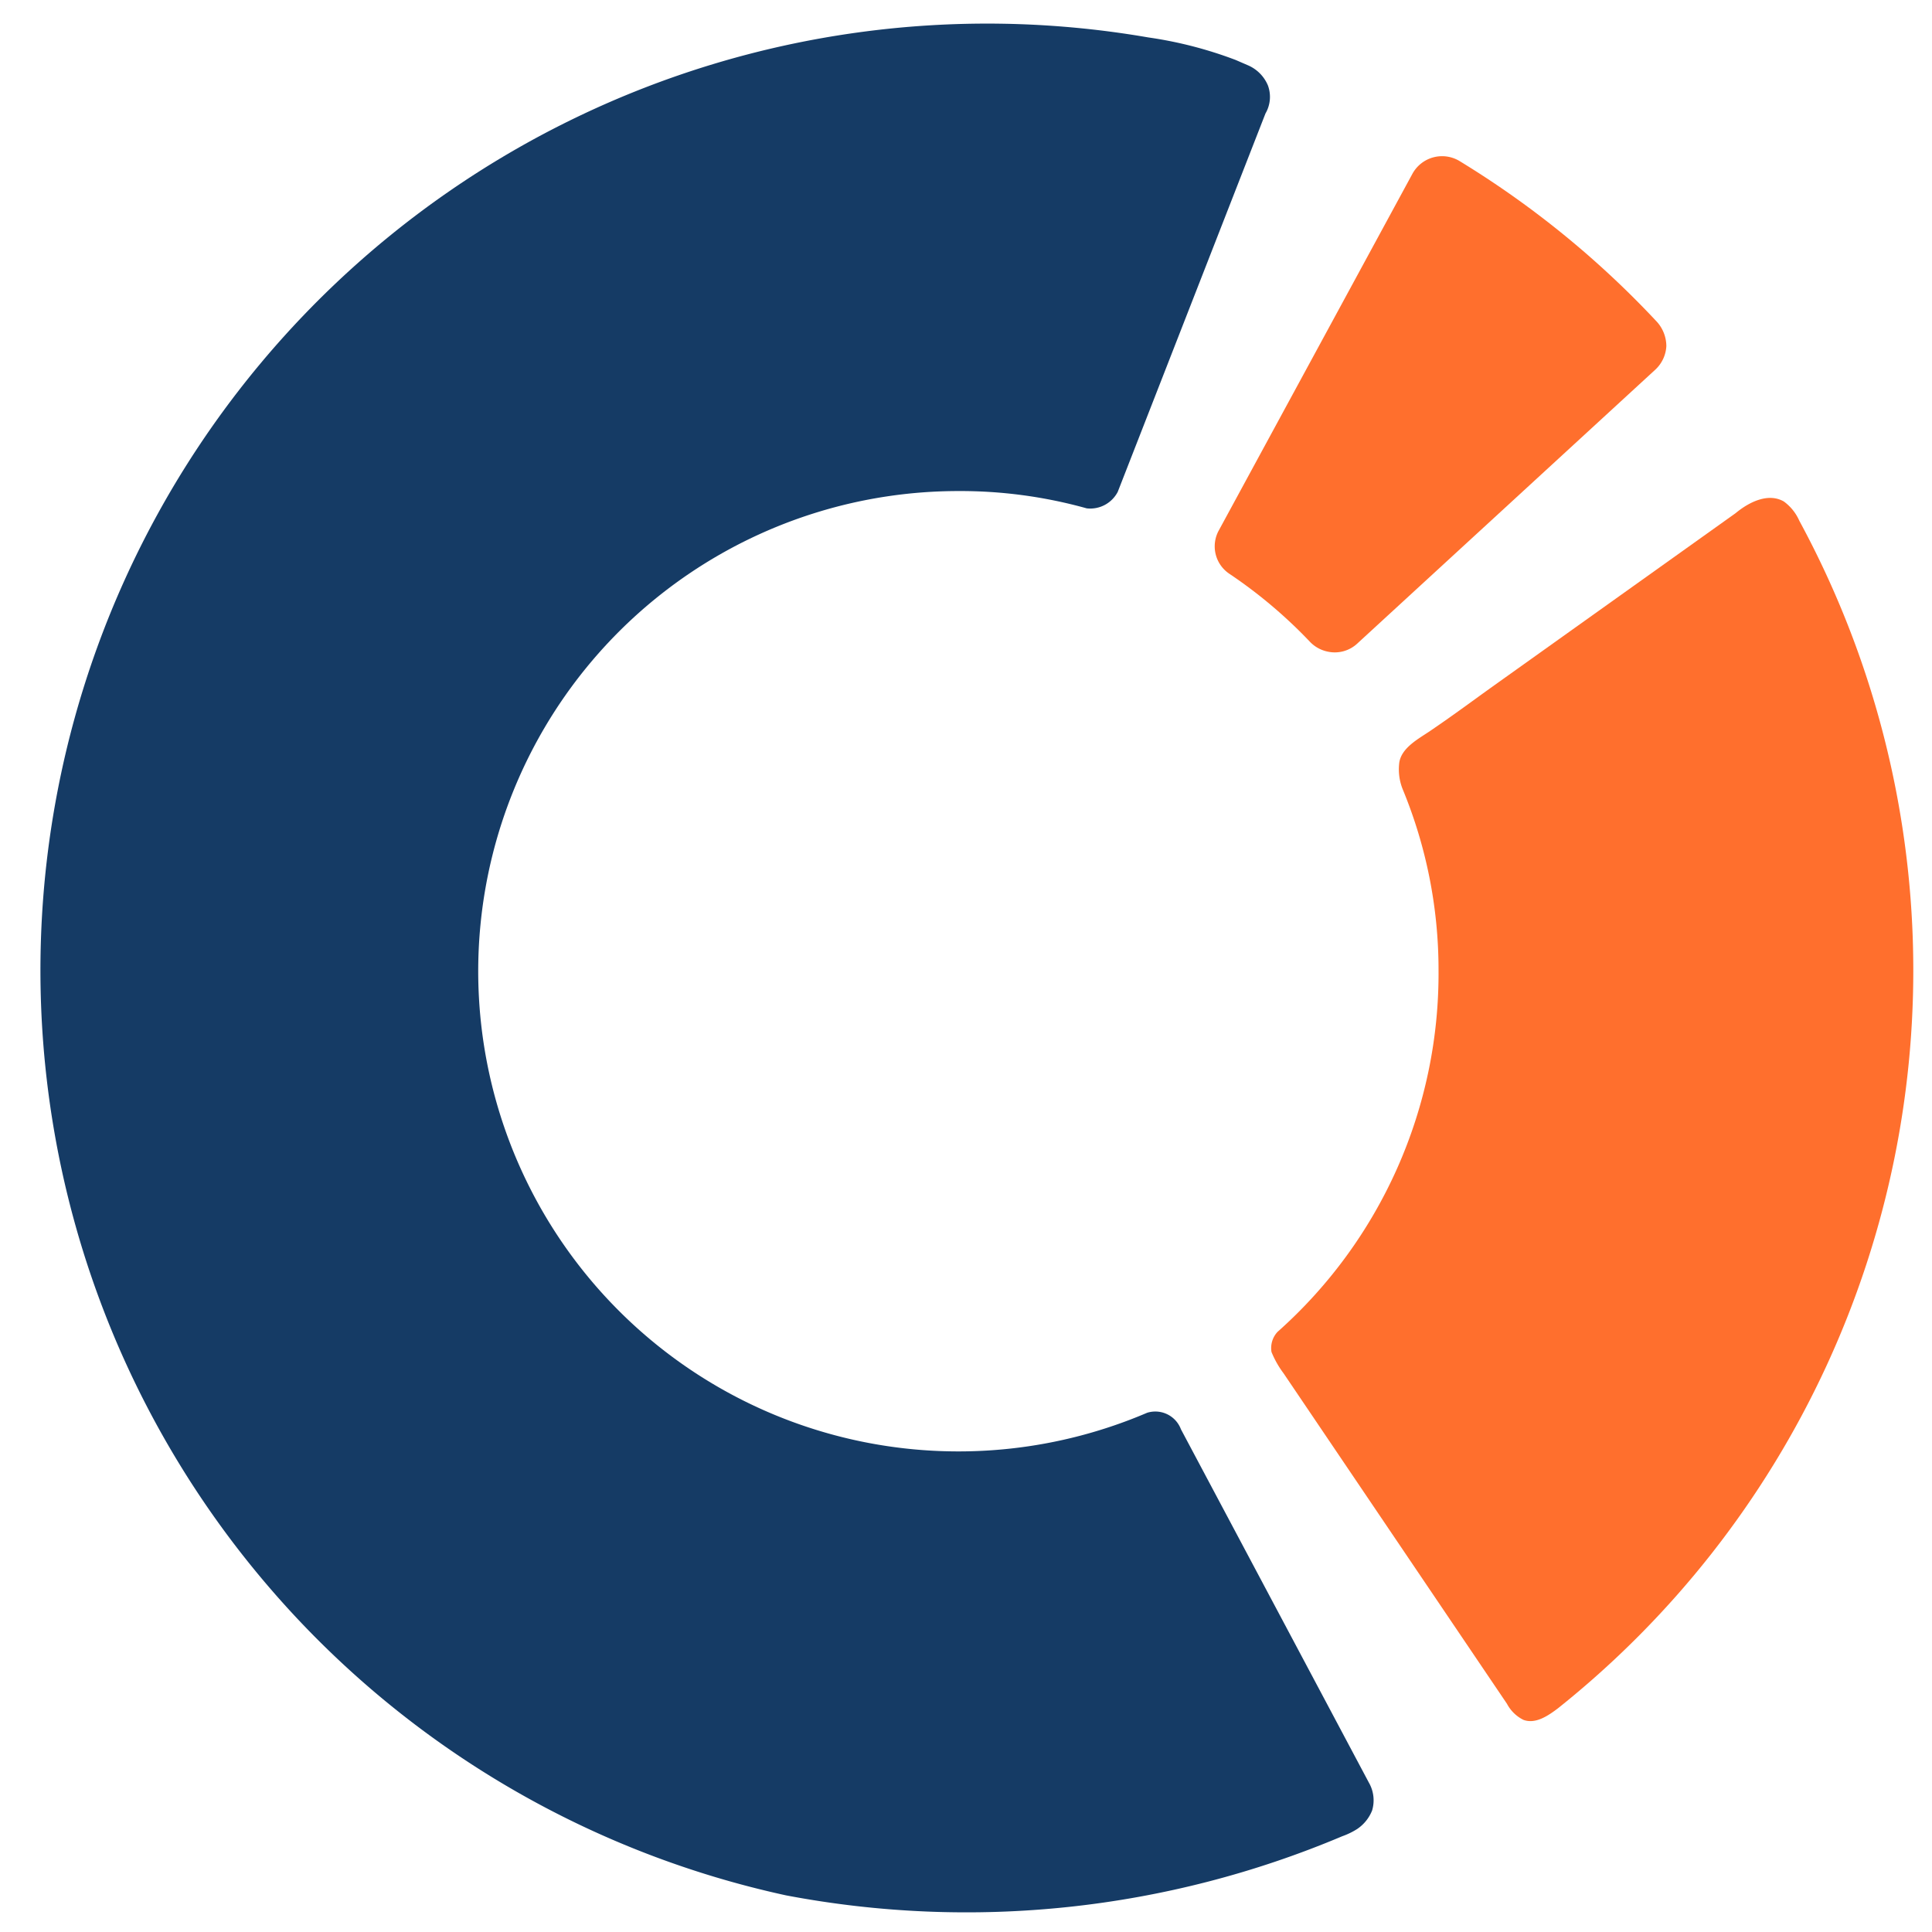
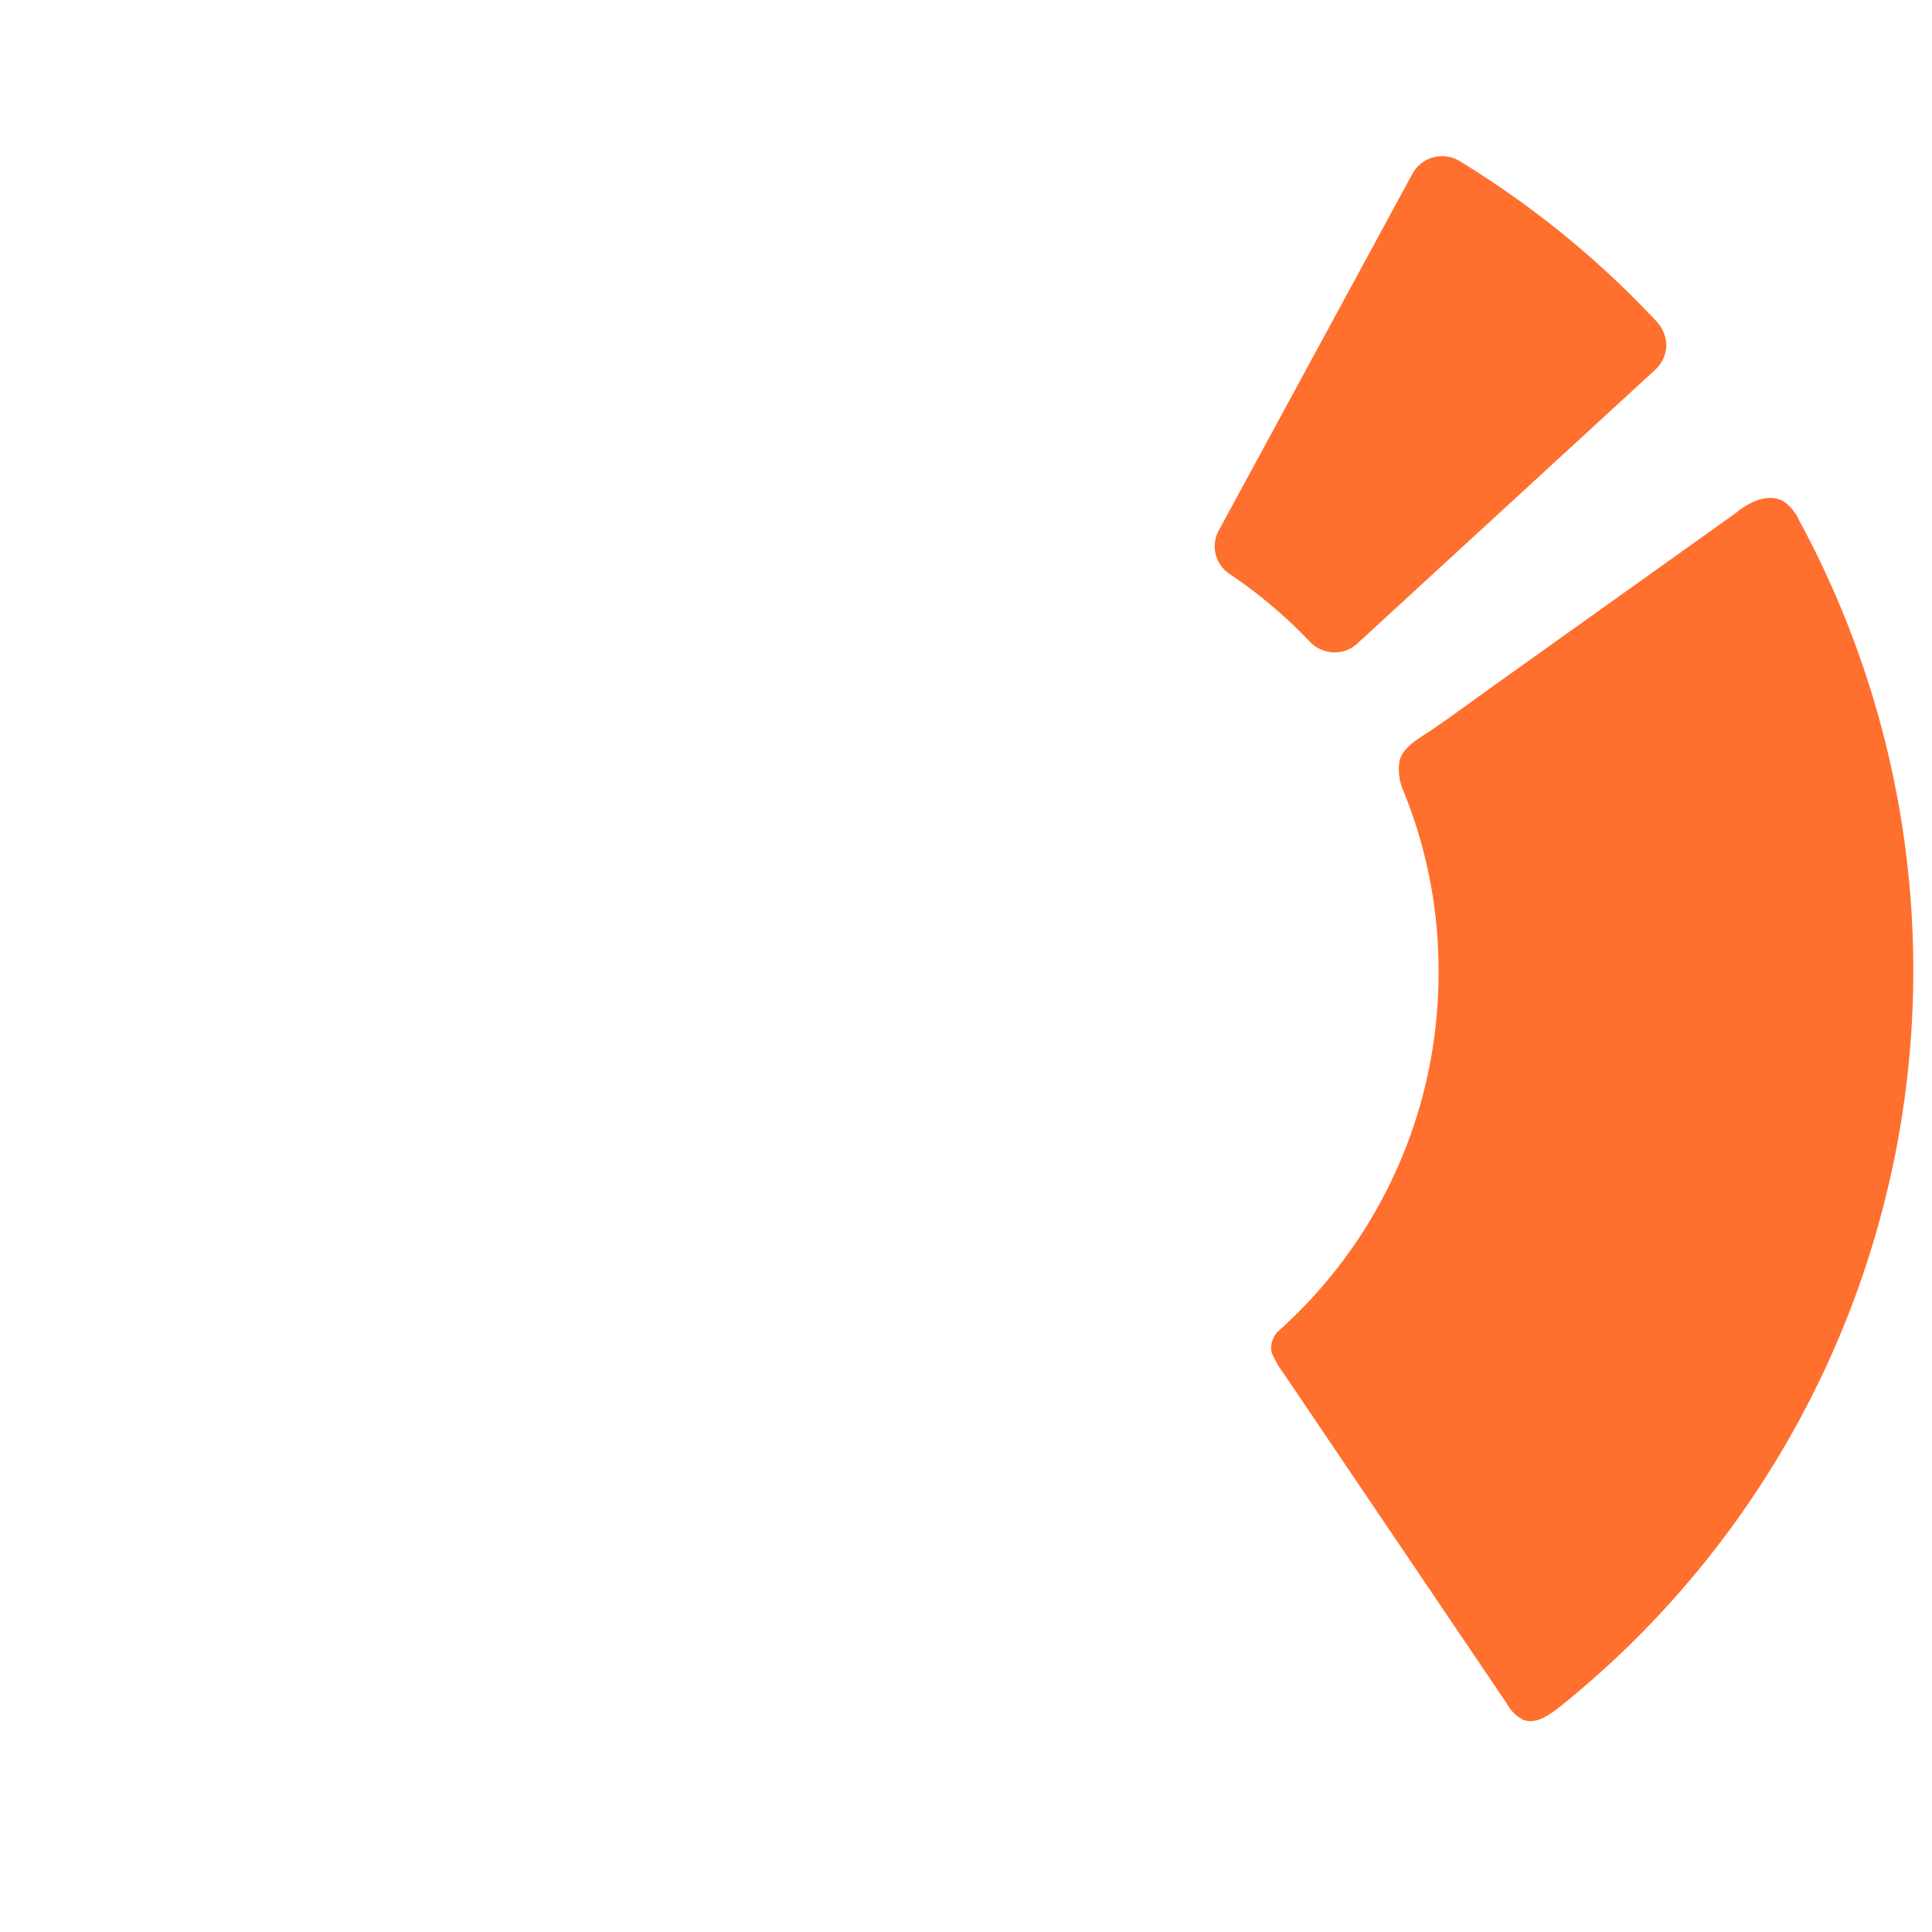
<svg xmlns="http://www.w3.org/2000/svg" id="Layer_1" data-name="Layer 1" viewBox="0 0 48 48">
  <defs>
    <style>.cls-1{fill:#153b65;}.cls-2{fill:#ff6f2d;}</style>
  </defs>
-   <path class="cls-1" d="M29.34,35.51a.68.68,0,0,0-.84-.41,11.93,11.93,0,1,1-4.71-22.9,11.68,11.68,0,0,1,3.21.43.77.77,0,0,0,.77-.41l3.67-9.4a.82.82,0,0,0,.06-.7.94.94,0,0,0-.5-.5l-.3-.13A10.16,10.16,0,0,0,28.53.93a23.52,23.52,0,0,0-9,46.16,24,24,0,0,0,13.82-1.47,1.82,1.82,0,0,0,.37-.18,1,1,0,0,0,.37-.46.88.88,0,0,0-.08-.69Z" />
  <path class="cls-2" d="M30.55,14.26a11.94,11.94,0,0,1,2,1.69.84.84,0,0,0,.44.24.82.82,0,0,0,.73-.2l7.41-6.81a.86.86,0,0,0,.27-.58A.91.91,0,0,0,41.17,8a23.31,23.31,0,0,0-4.91-4,.84.84,0,0,0-1.17.32l-4.81,8.86A.82.82,0,0,0,30.55,14.26Z" />
  <path class="cls-2" d="M44.7,12.93a1.18,1.18,0,0,0-.38-.47c-.38-.22-.85,0-1.2.29l-6,4.28c-.49.35-1,.73-1.53,1.09-.31.22-.8.45-.83.87a1.33,1.33,0,0,0,.09.62,11.74,11.74,0,0,1,.89,4.48,11.91,11.91,0,0,1-4,9,.59.59,0,0,0-.15.5,2.37,2.37,0,0,0,.3.53l5.55,8.21a.93.93,0,0,0,.41.4c.3.11.61-.1.86-.29a23.45,23.45,0,0,0,6-29.49Z" />
</svg>